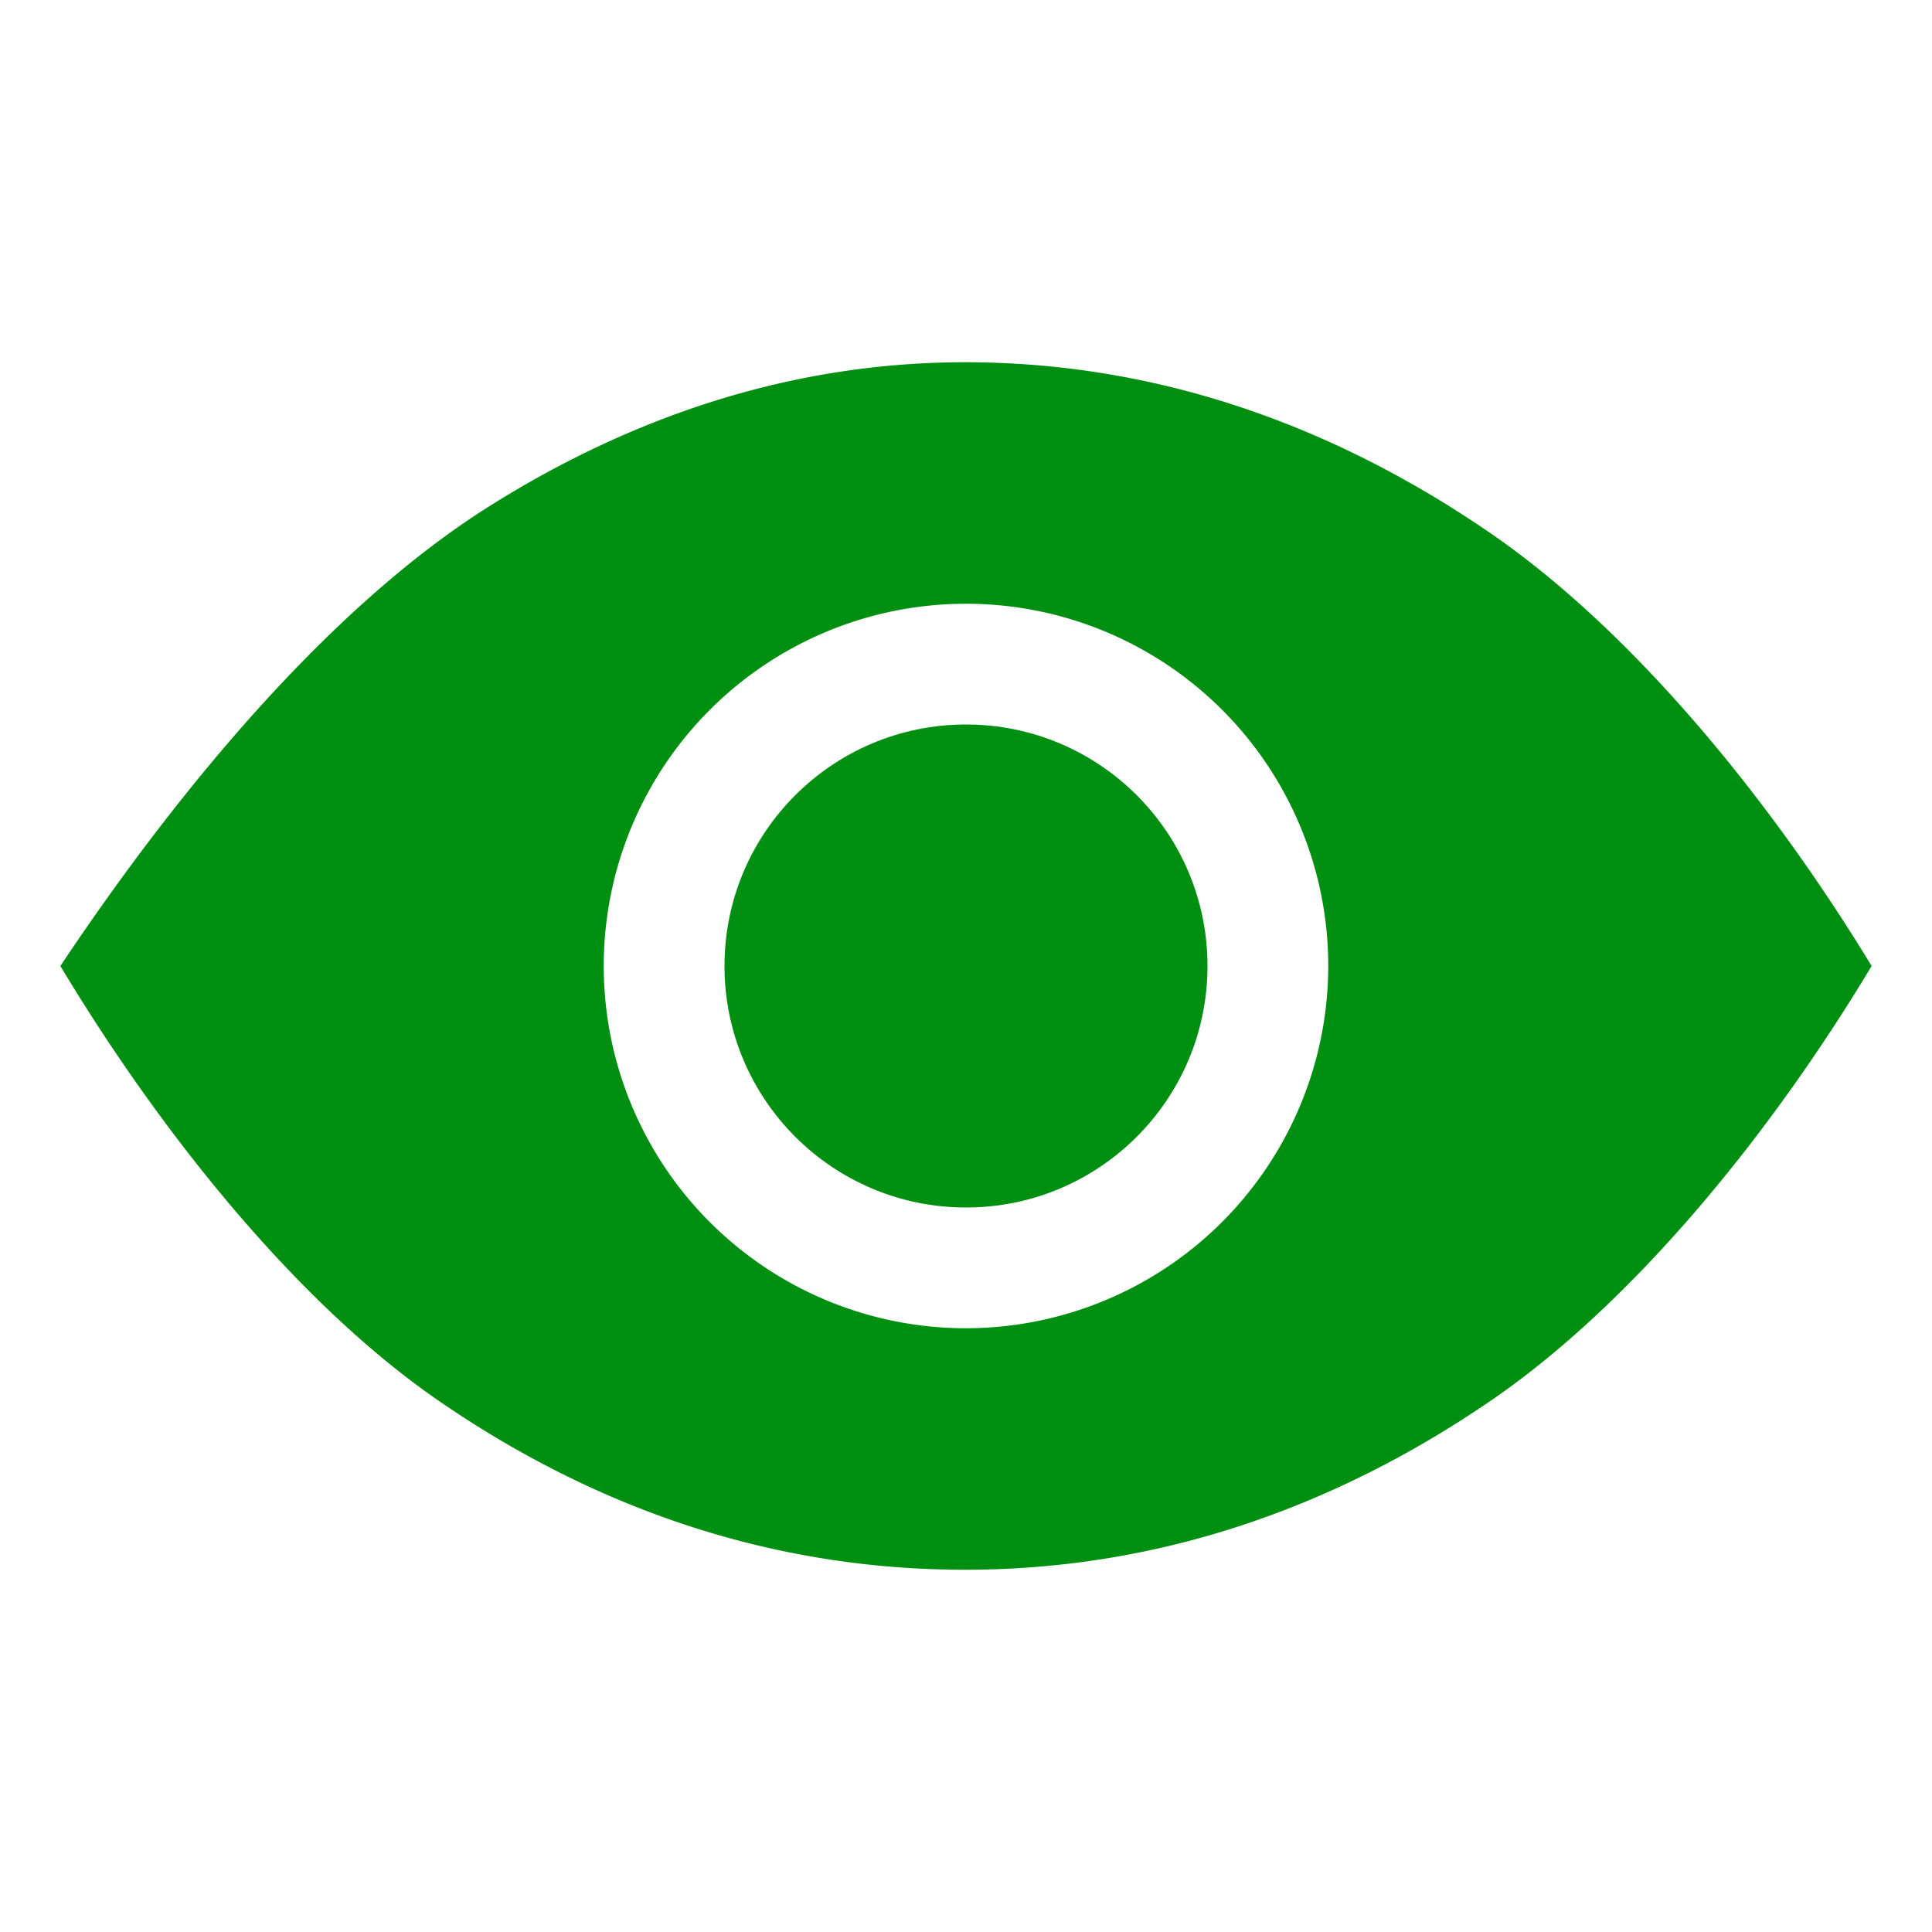
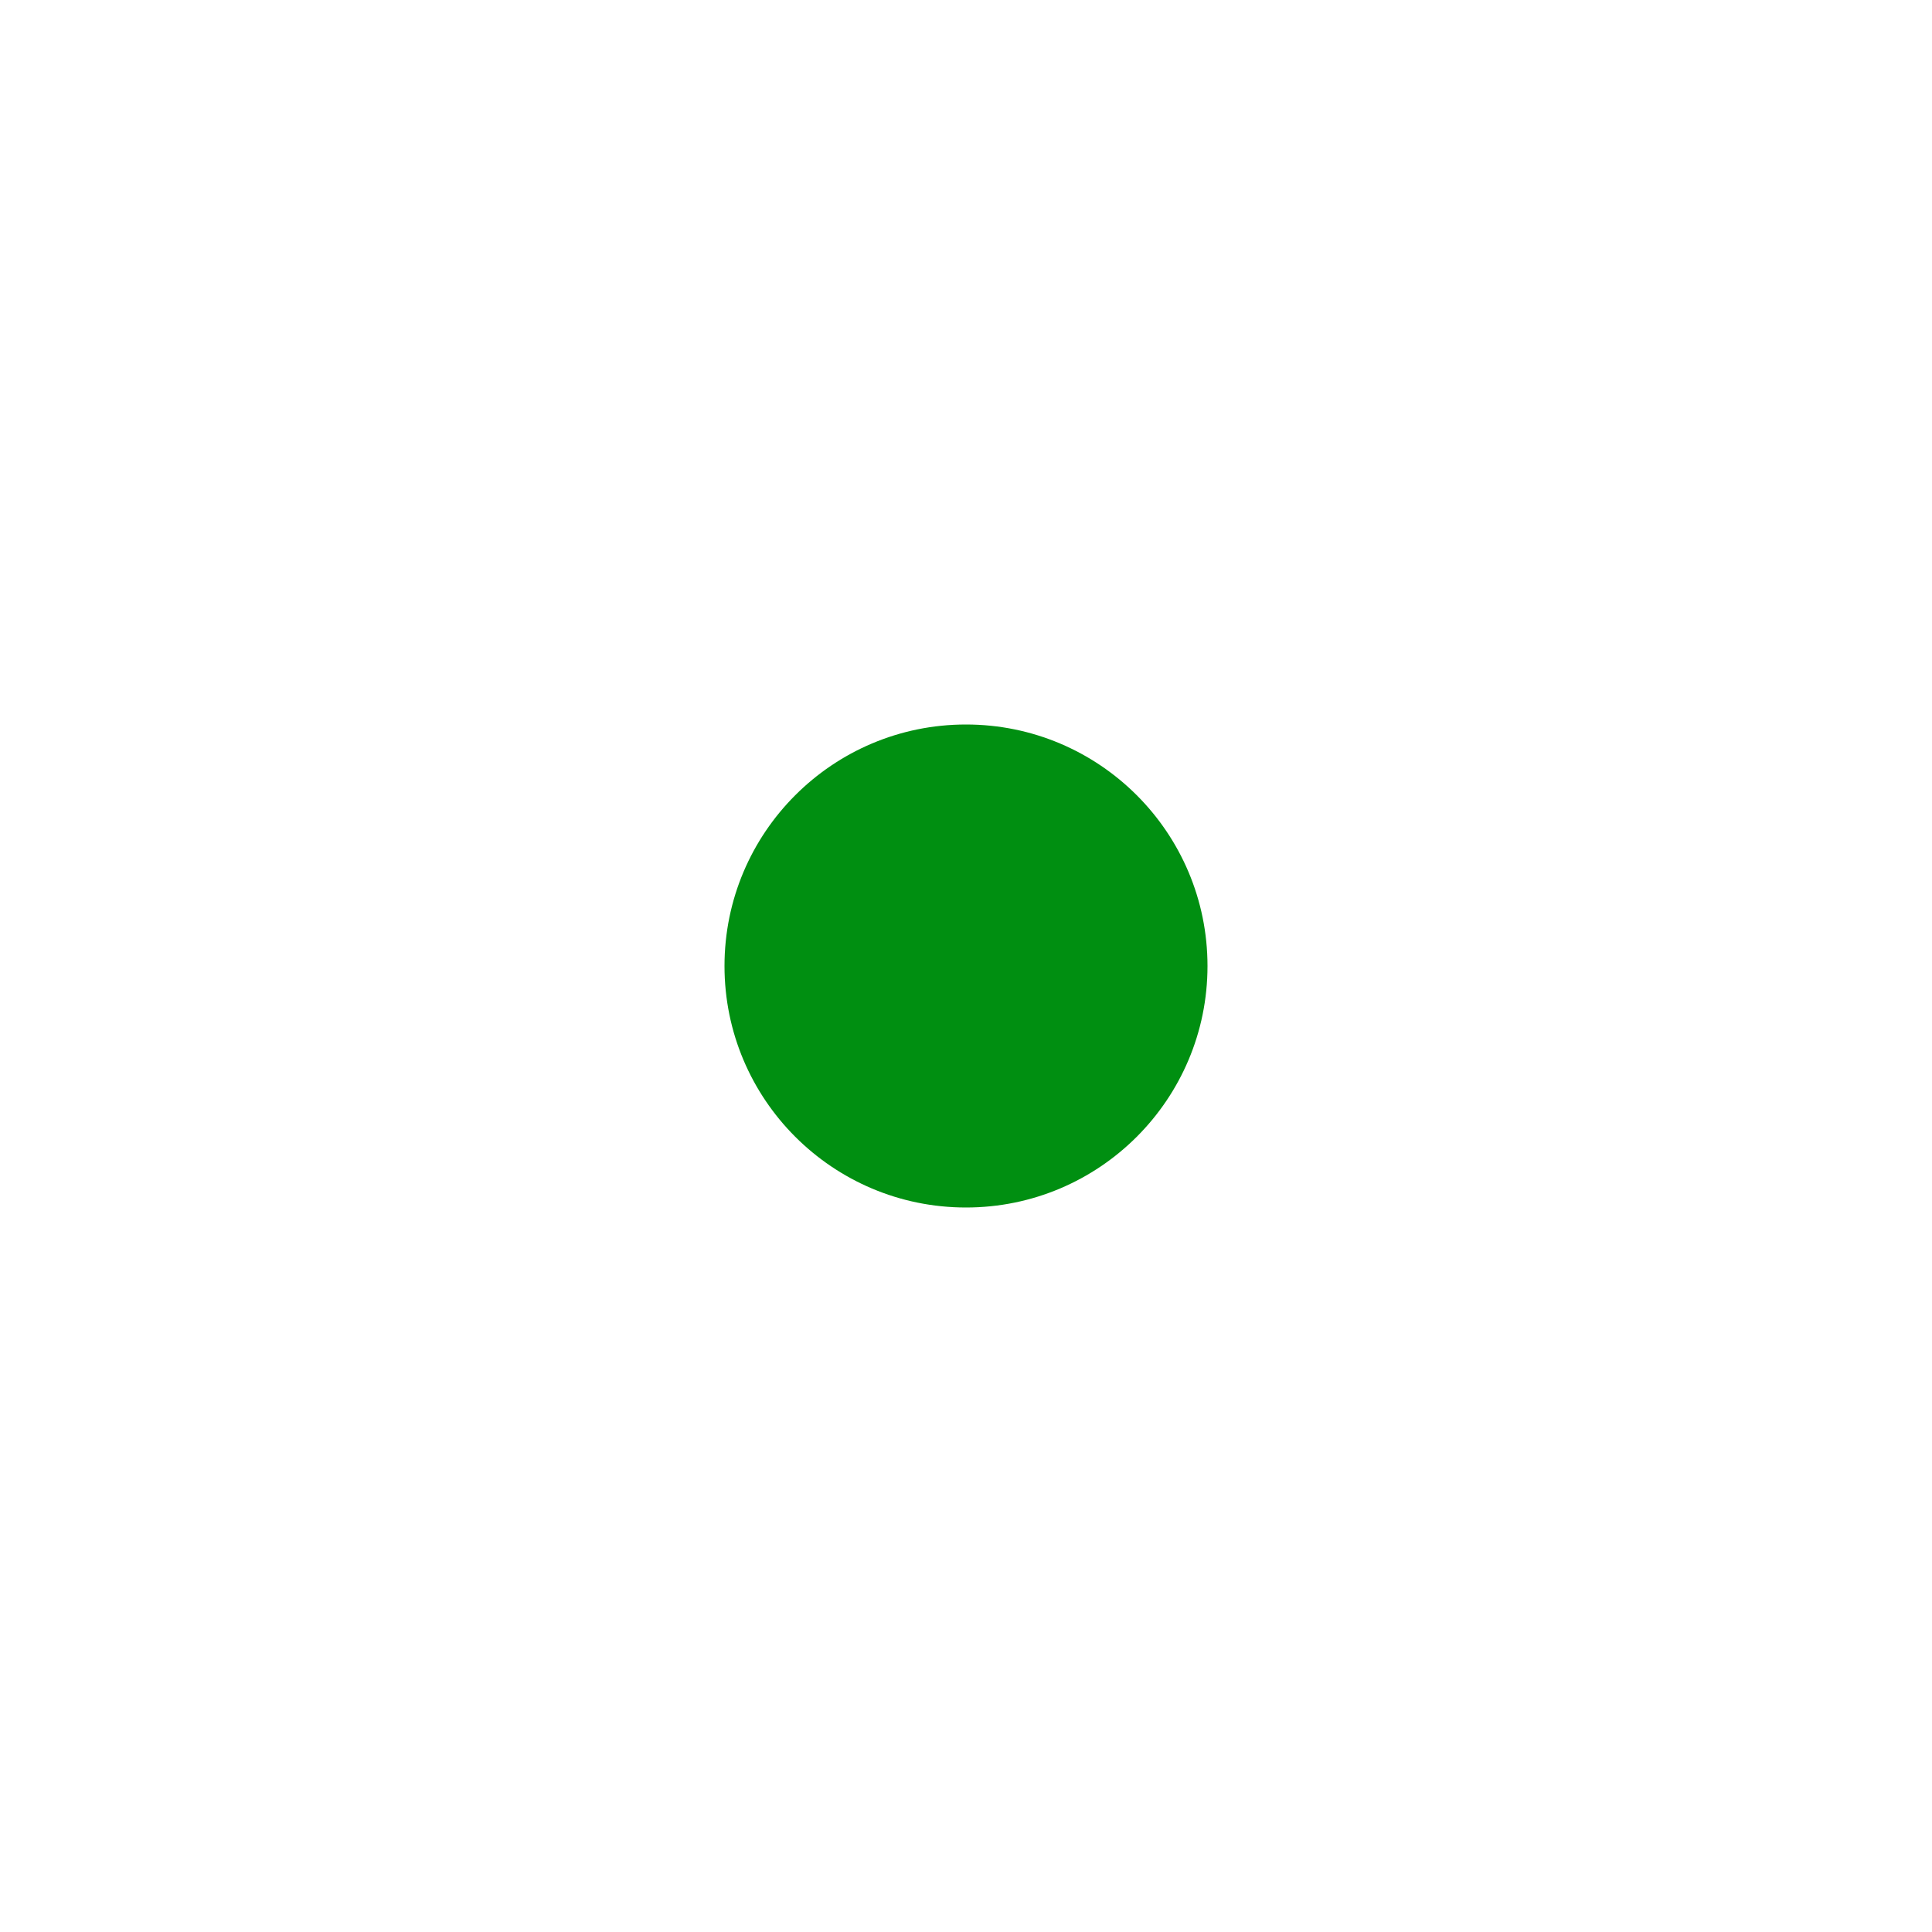
<svg xmlns="http://www.w3.org/2000/svg" height="512" viewBox="0 0 512 512" width="512">
  <title />
  <circle cx="256" cy="256" r="64" fill="#008f11" opacity="1" original-fill="#00ff41" />
-   <path d="M394.82,141.18C351.1,111.2,304.31,96,255.76,96c-43.69,0-86.28,13-126.59,38.48C88.52,160.23,48.67,207,16,256c26.42,44,62.56,89.24,100.2,115.18C159.38,400.92,206.33,416,255.76,416c49,0,95.85-15.07,139.3-44.79C433.31,345,469.71,299.82,496,256,469.62,212.57,433.1,167.44,394.82,141.18ZM256,352a96,96,0,1,1,96-96A96.11,96.11,0,0,1,256,352Z" fill="#008f11" opacity="1" original-fill="#00ff41" />
</svg>